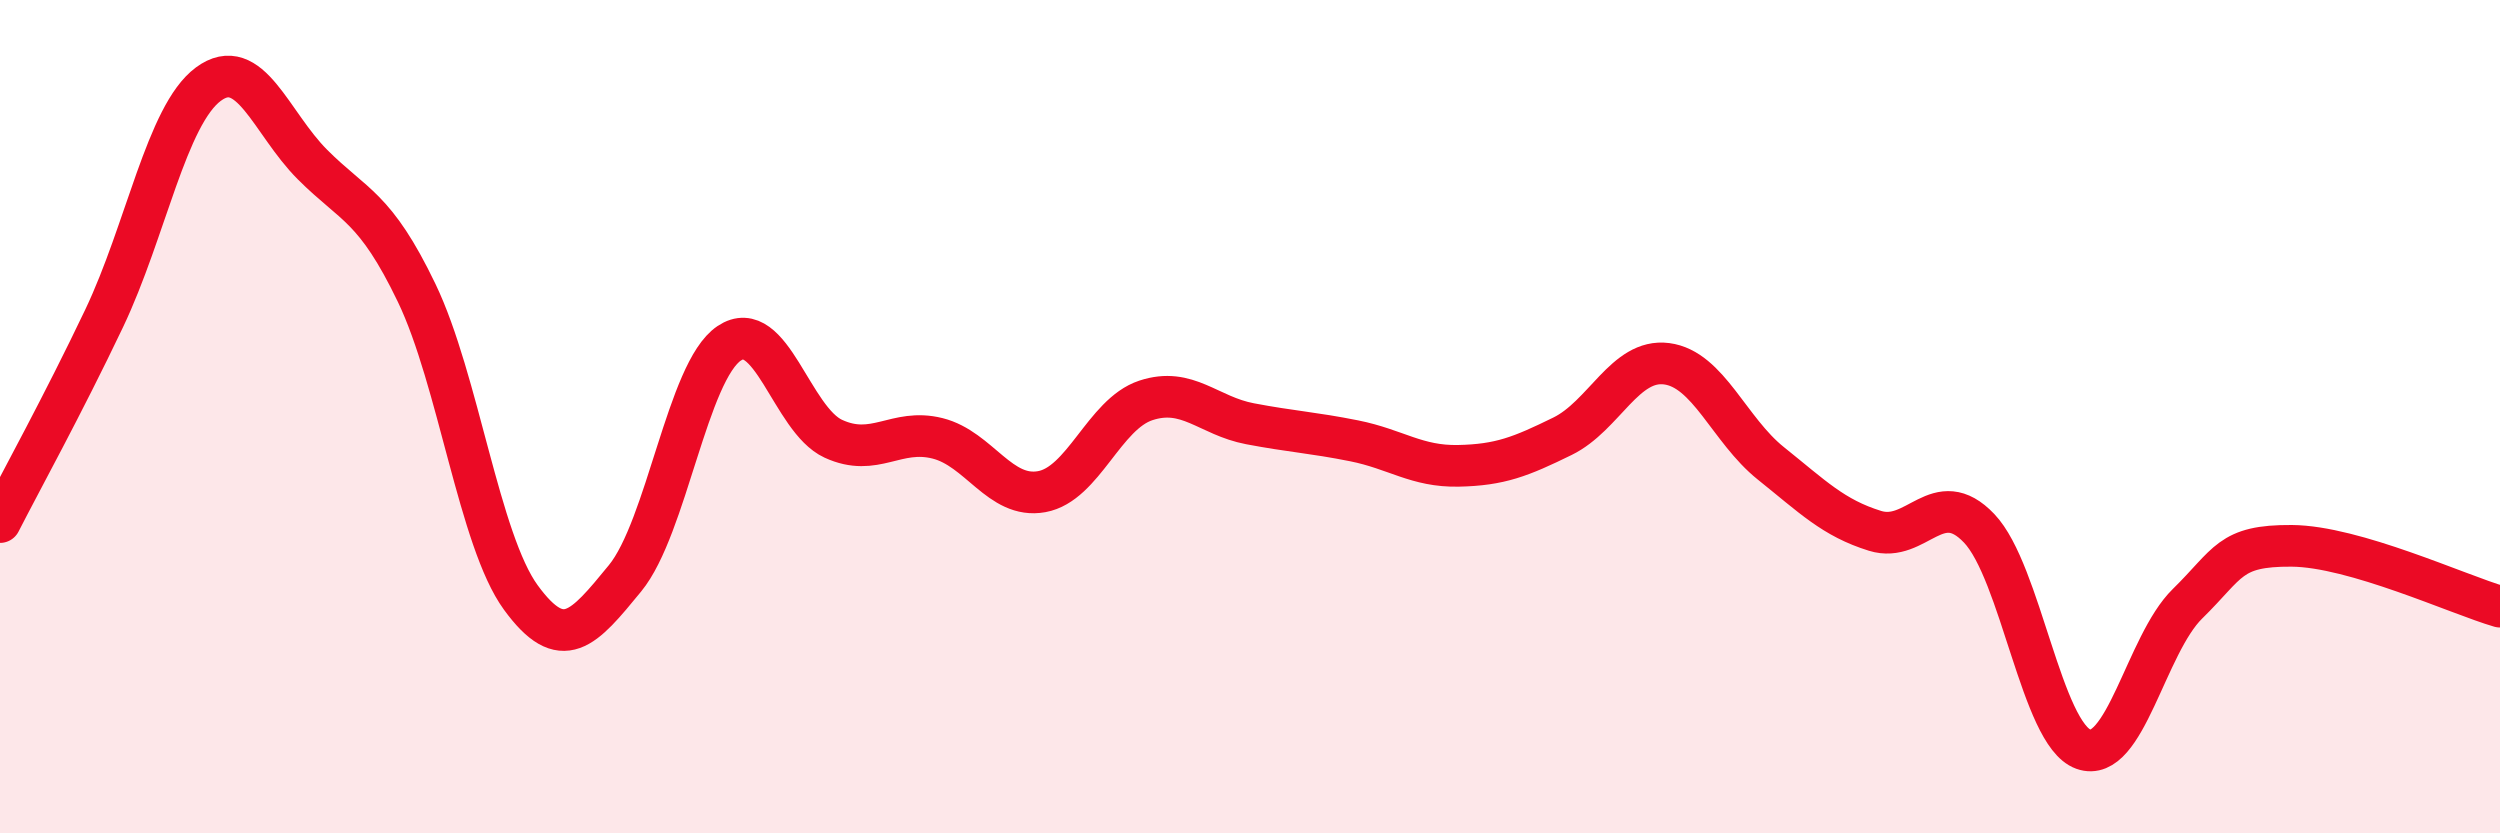
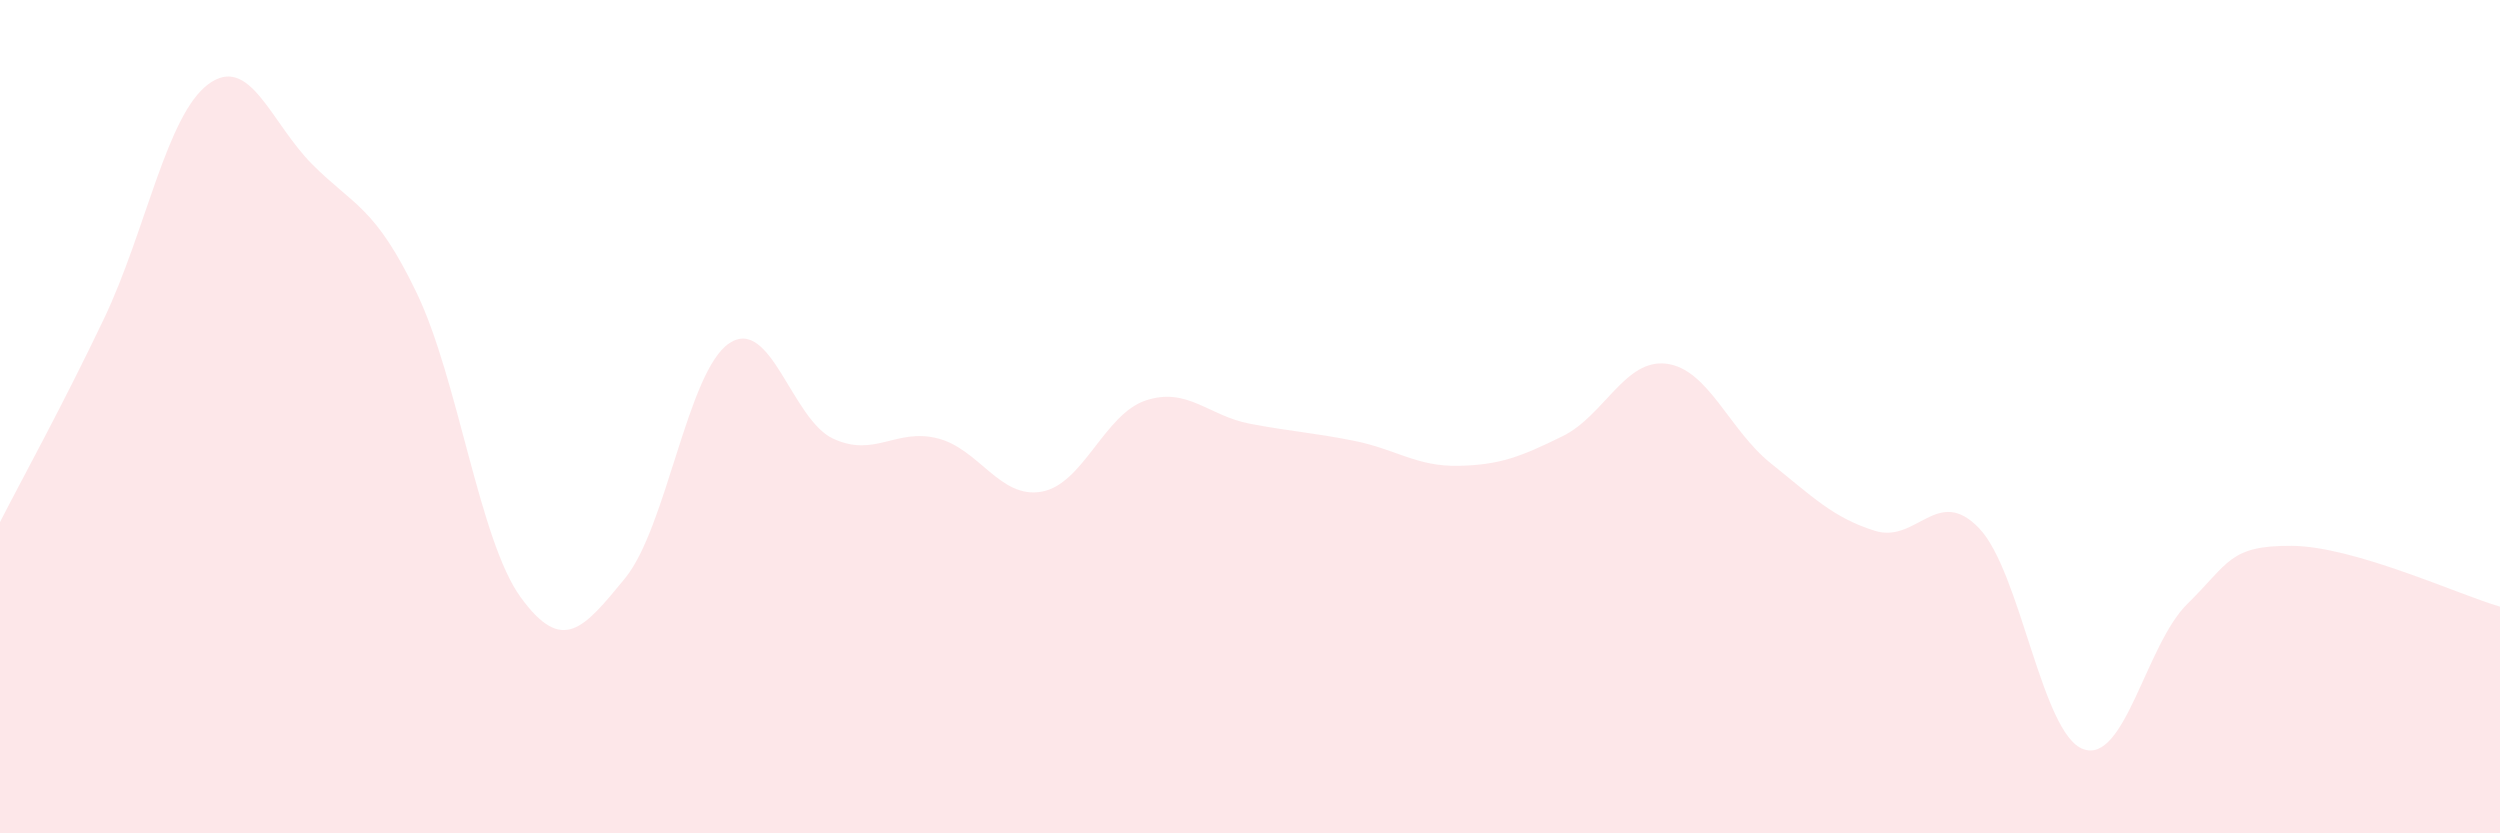
<svg xmlns="http://www.w3.org/2000/svg" width="60" height="20" viewBox="0 0 60 20">
  <path d="M 0,12.53 C 0.5,11.55 1.5,9.74 2.5,7.64 C 3.5,5.54 4,2.76 5,2.02 C 6,1.28 6.5,2.95 7.5,3.95 C 8.5,4.95 9,4.95 10,7.03 C 11,9.11 11.5,12.97 12.5,14.34 C 13.5,15.71 14,15.1 15,13.88 C 16,12.66 16.5,8.91 17.5,8.24 C 18.5,7.57 19,10.07 20,10.53 C 21,10.99 21.5,10.27 22.5,10.52 C 23.5,10.77 24,11.98 25,11.8 C 26,11.62 26.5,9.94 27.5,9.61 C 28.5,9.28 29,9.98 30,10.17 C 31,10.36 31.5,10.38 32.5,10.58 C 33.5,10.78 34,11.2 35,11.18 C 36,11.16 36.5,10.96 37.5,10.47 C 38.5,9.98 39,8.6 40,8.73 C 41,8.86 41.5,10.32 42.5,11.12 C 43.5,11.92 44,12.43 45,12.74 C 46,13.05 46.5,11.63 47.5,12.68 C 48.5,13.73 49,17.62 50,17.98 C 51,18.34 51.5,15.47 52.5,14.49 C 53.5,13.51 53.5,13.09 55,13.1 C 56.5,13.11 59,14.27 60,14.56L60 20L0 20Z" fill="#EB0A25" opacity="0.1" stroke-linecap="round" stroke-linejoin="round" />
-   <path d="M 0,12.53 C 0.5,11.55 1.5,9.74 2.5,7.64 C 3.5,5.54 4,2.76 5,2.02 C 6,1.28 6.5,2.95 7.5,3.95 C 8.5,4.95 9,4.95 10,7.03 C 11,9.11 11.5,12.97 12.5,14.34 C 13.5,15.71 14,15.1 15,13.88 C 16,12.66 16.5,8.91 17.5,8.24 C 18.5,7.57 19,10.07 20,10.53 C 21,10.99 21.5,10.27 22.5,10.52 C 23.5,10.77 24,11.98 25,11.8 C 26,11.62 26.5,9.94 27.5,9.61 C 28.5,9.28 29,9.98 30,10.17 C 31,10.36 31.5,10.38 32.5,10.58 C 33.5,10.78 34,11.2 35,11.18 C 36,11.16 36.5,10.96 37.5,10.47 C 38.5,9.98 39,8.6 40,8.73 C 41,8.86 41.5,10.32 42.5,11.12 C 43.5,11.92 44,12.43 45,12.74 C 46,13.05 46.5,11.63 47.5,12.68 C 48.5,13.73 49,17.62 50,17.98 C 51,18.34 51.5,15.47 52.5,14.49 C 53.5,13.51 53.5,13.09 55,13.1 C 56.5,13.11 59,14.27 60,14.56" stroke="#EB0A25" stroke-width="1" fill="none" stroke-linecap="round" stroke-linejoin="round" />
</svg>